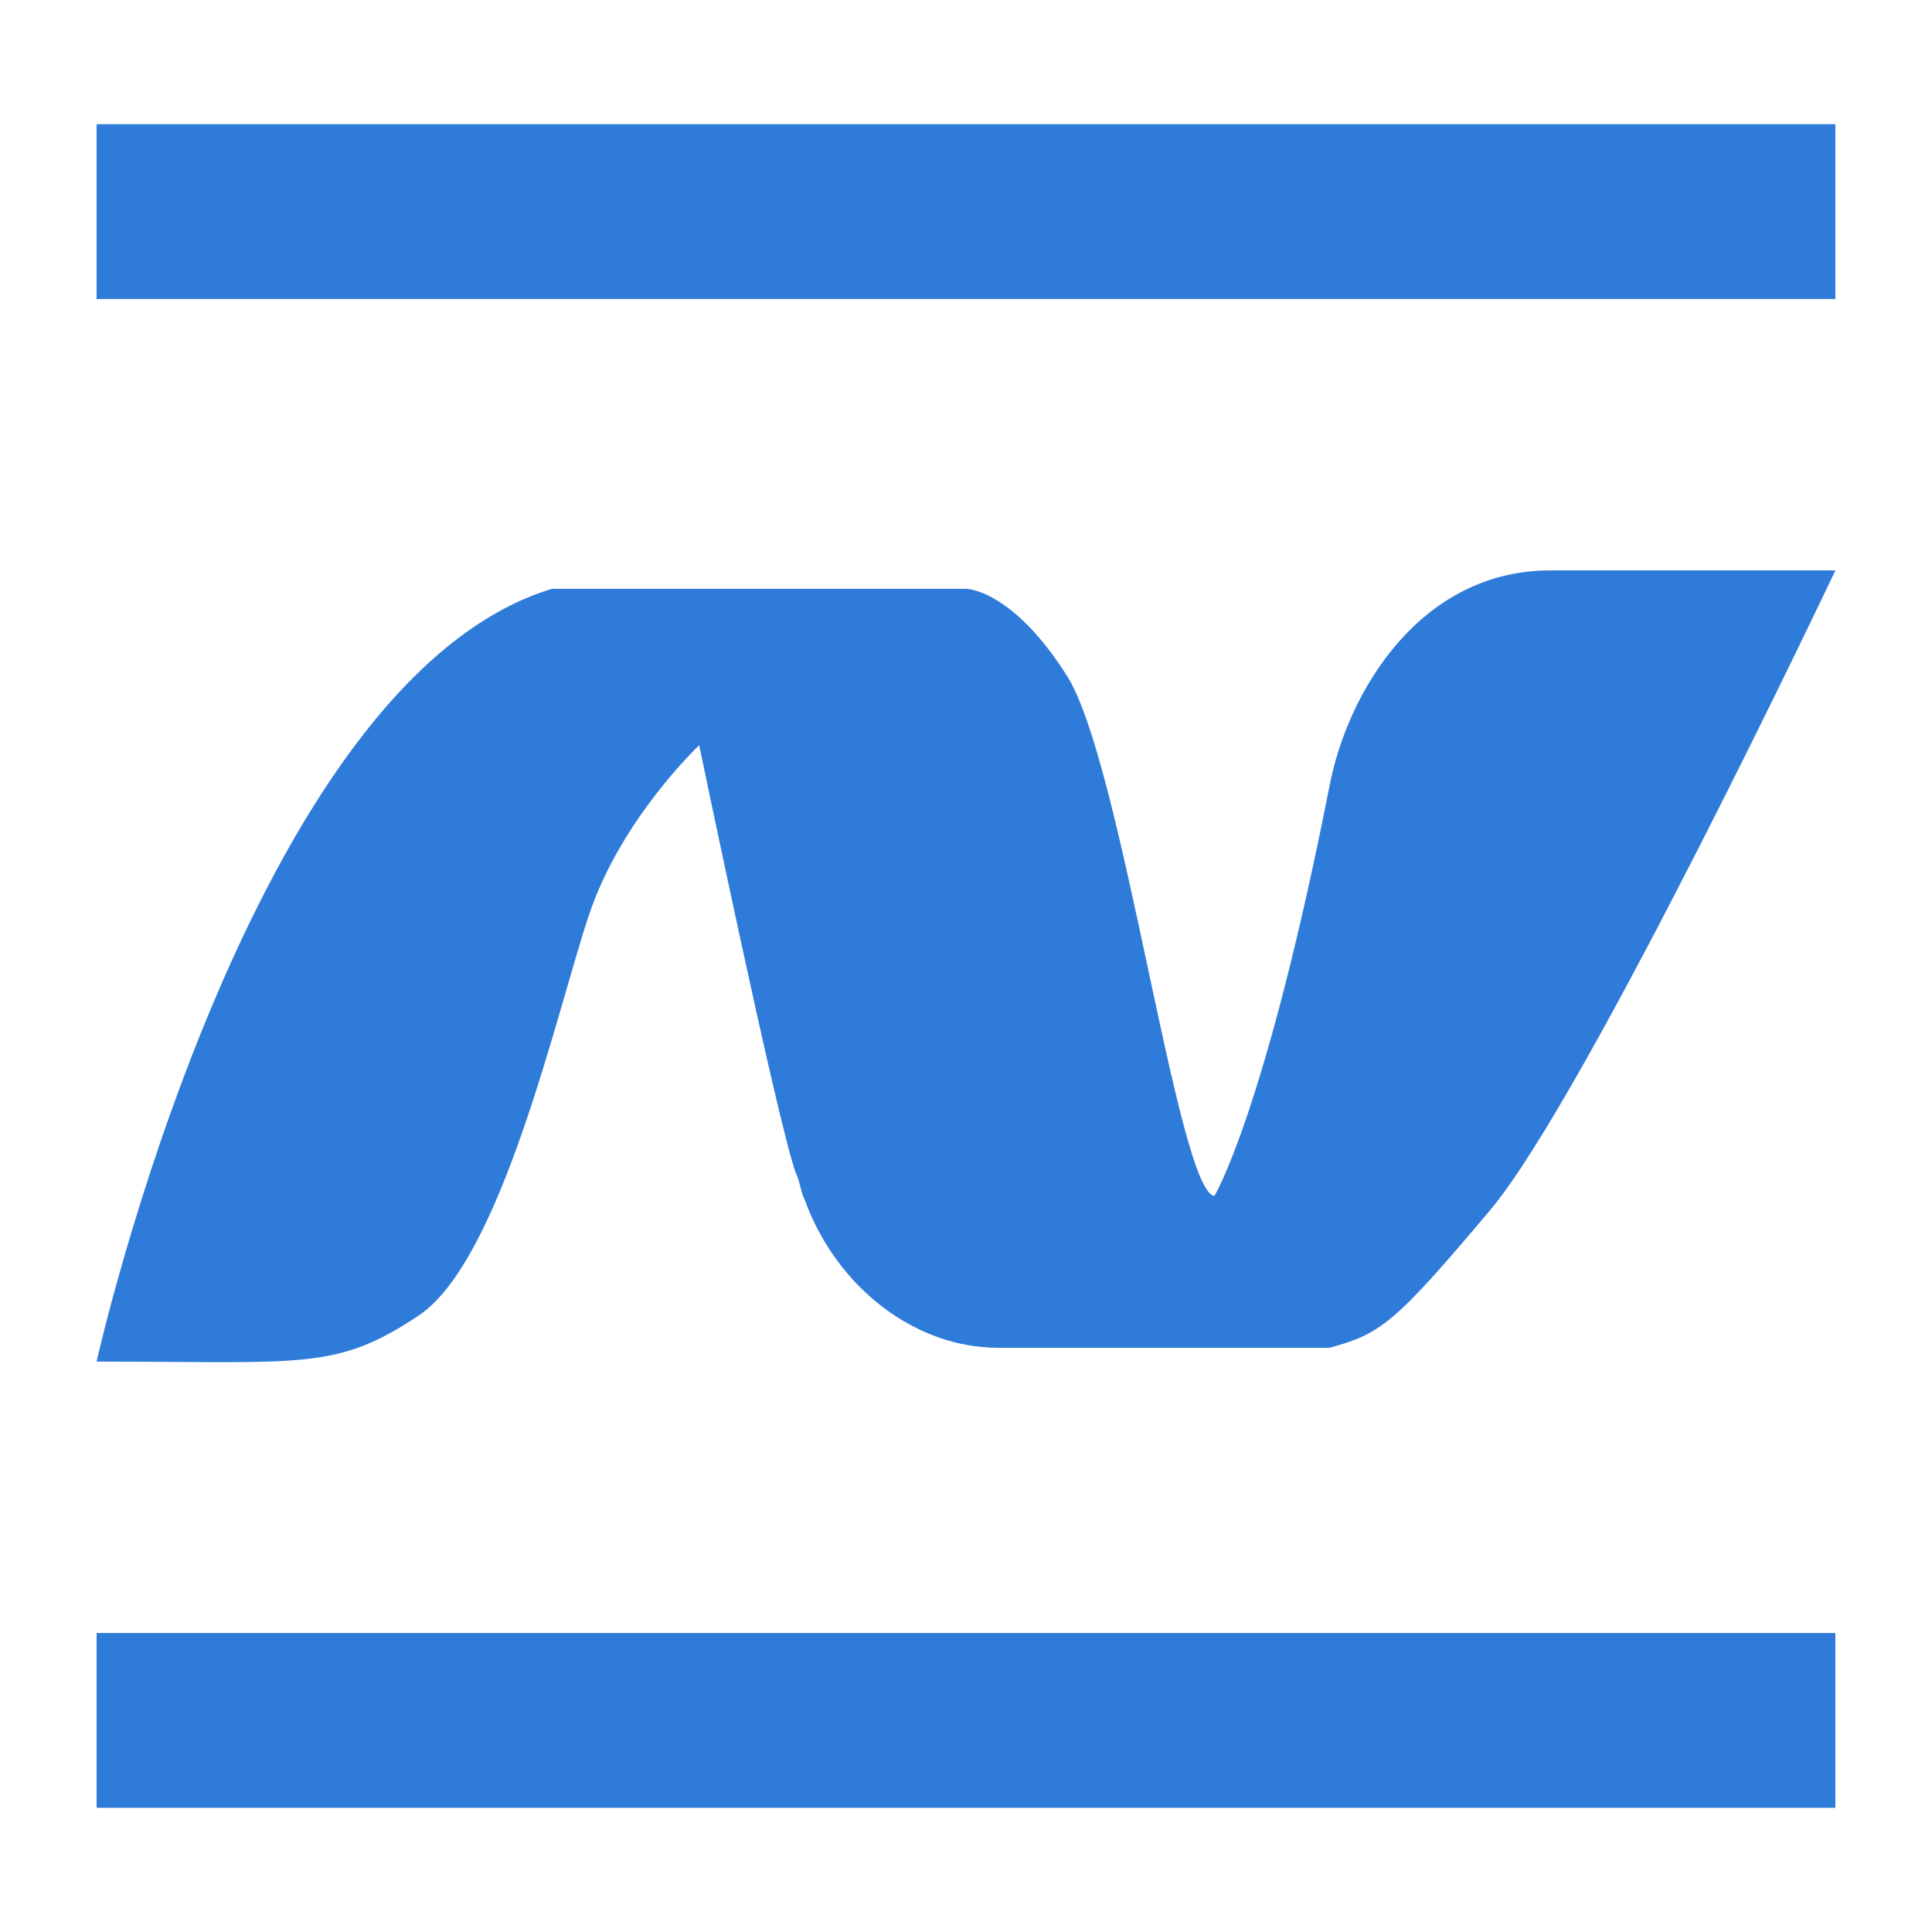
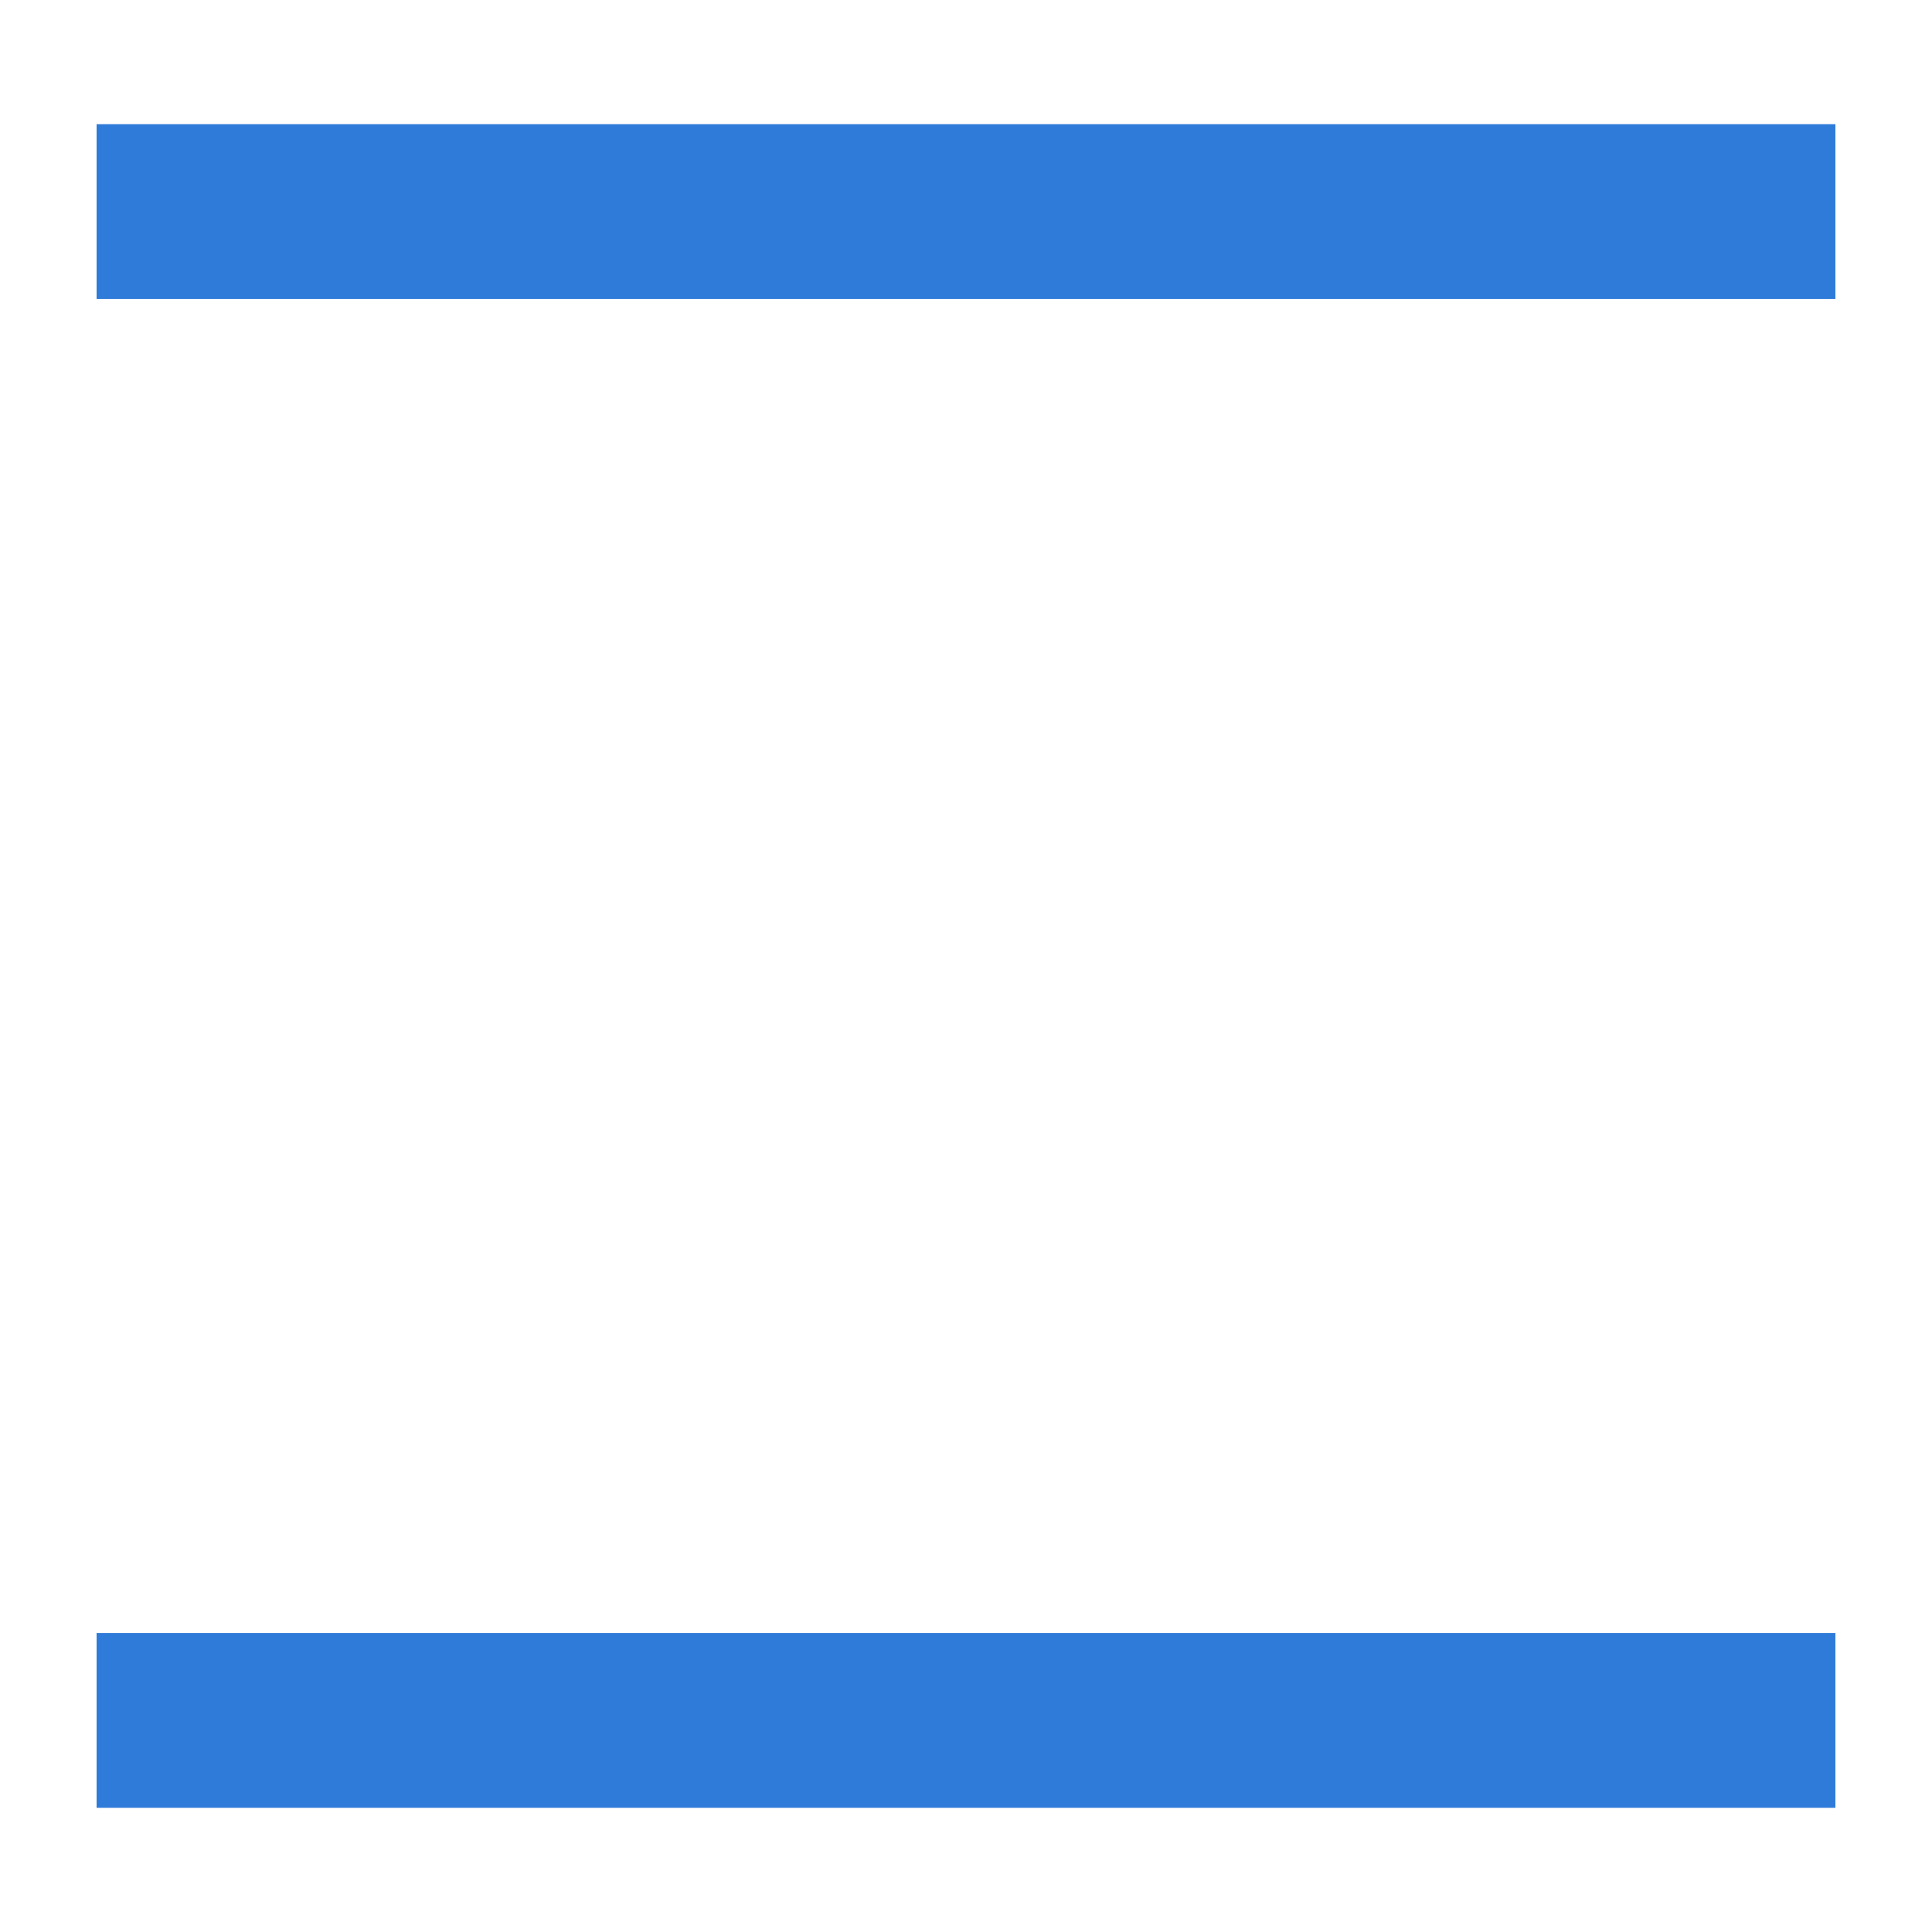
<svg xmlns="http://www.w3.org/2000/svg" version="1.1" id="Layer_1" x="0px" y="0px" viewBox="0 0 42 42" style="enable-background:new 0 0 42 42;" xml:space="preserve">
  <style type="text/css">
	.st0{fill:#FFFFFF;stroke:#2F7BD9;stroke-width:1.621;stroke-miterlimit:10;}
	.st1{fill:#2F7BD9;}
	.st2{fill:#FFFFFF;}
	.st3{fill:none;}
	.st4{fill:none;stroke:#2F7BD9;stroke-width:2;stroke-miterlimit:10;}
	.st5{fill:none;stroke:#2F7BD9;stroke-miterlimit:10;}
</style>
-   <path class="st1" d="M2.1,29.6c0,0,3.3-14.8,9.9-16.8h9c0,0,1,0,2.2,1.9c1.2,1.9,2.4,11.2,3.2,11.3c0,0,1.1-1.8,2.5-8.9  c0.4-2.1,2-4.7,4.8-4.7c2.8,0,6.2,0,6.2,0s-5.4,11.4-7.5,13.9c-2.1,2.5-2.4,2.7-3.5,3h-7.2c-1.8,0-3.5-1.3-4.2-3.2  c-0.1-0.2-0.1-0.4-0.2-0.6c-0.4-1.1-2.1-9.3-2.1-9.3s-1.7,1.6-2.4,3.7s-1.9,7.5-3.7,8.7S6.6,29.6,2.1,29.6z" />
  <rect x="2.1" y="2.7" class="st1" width="37.8" height="3.8" />
  <rect x="2.1" y="35.5" class="st1" width="37.8" height="3.8" />
</svg>